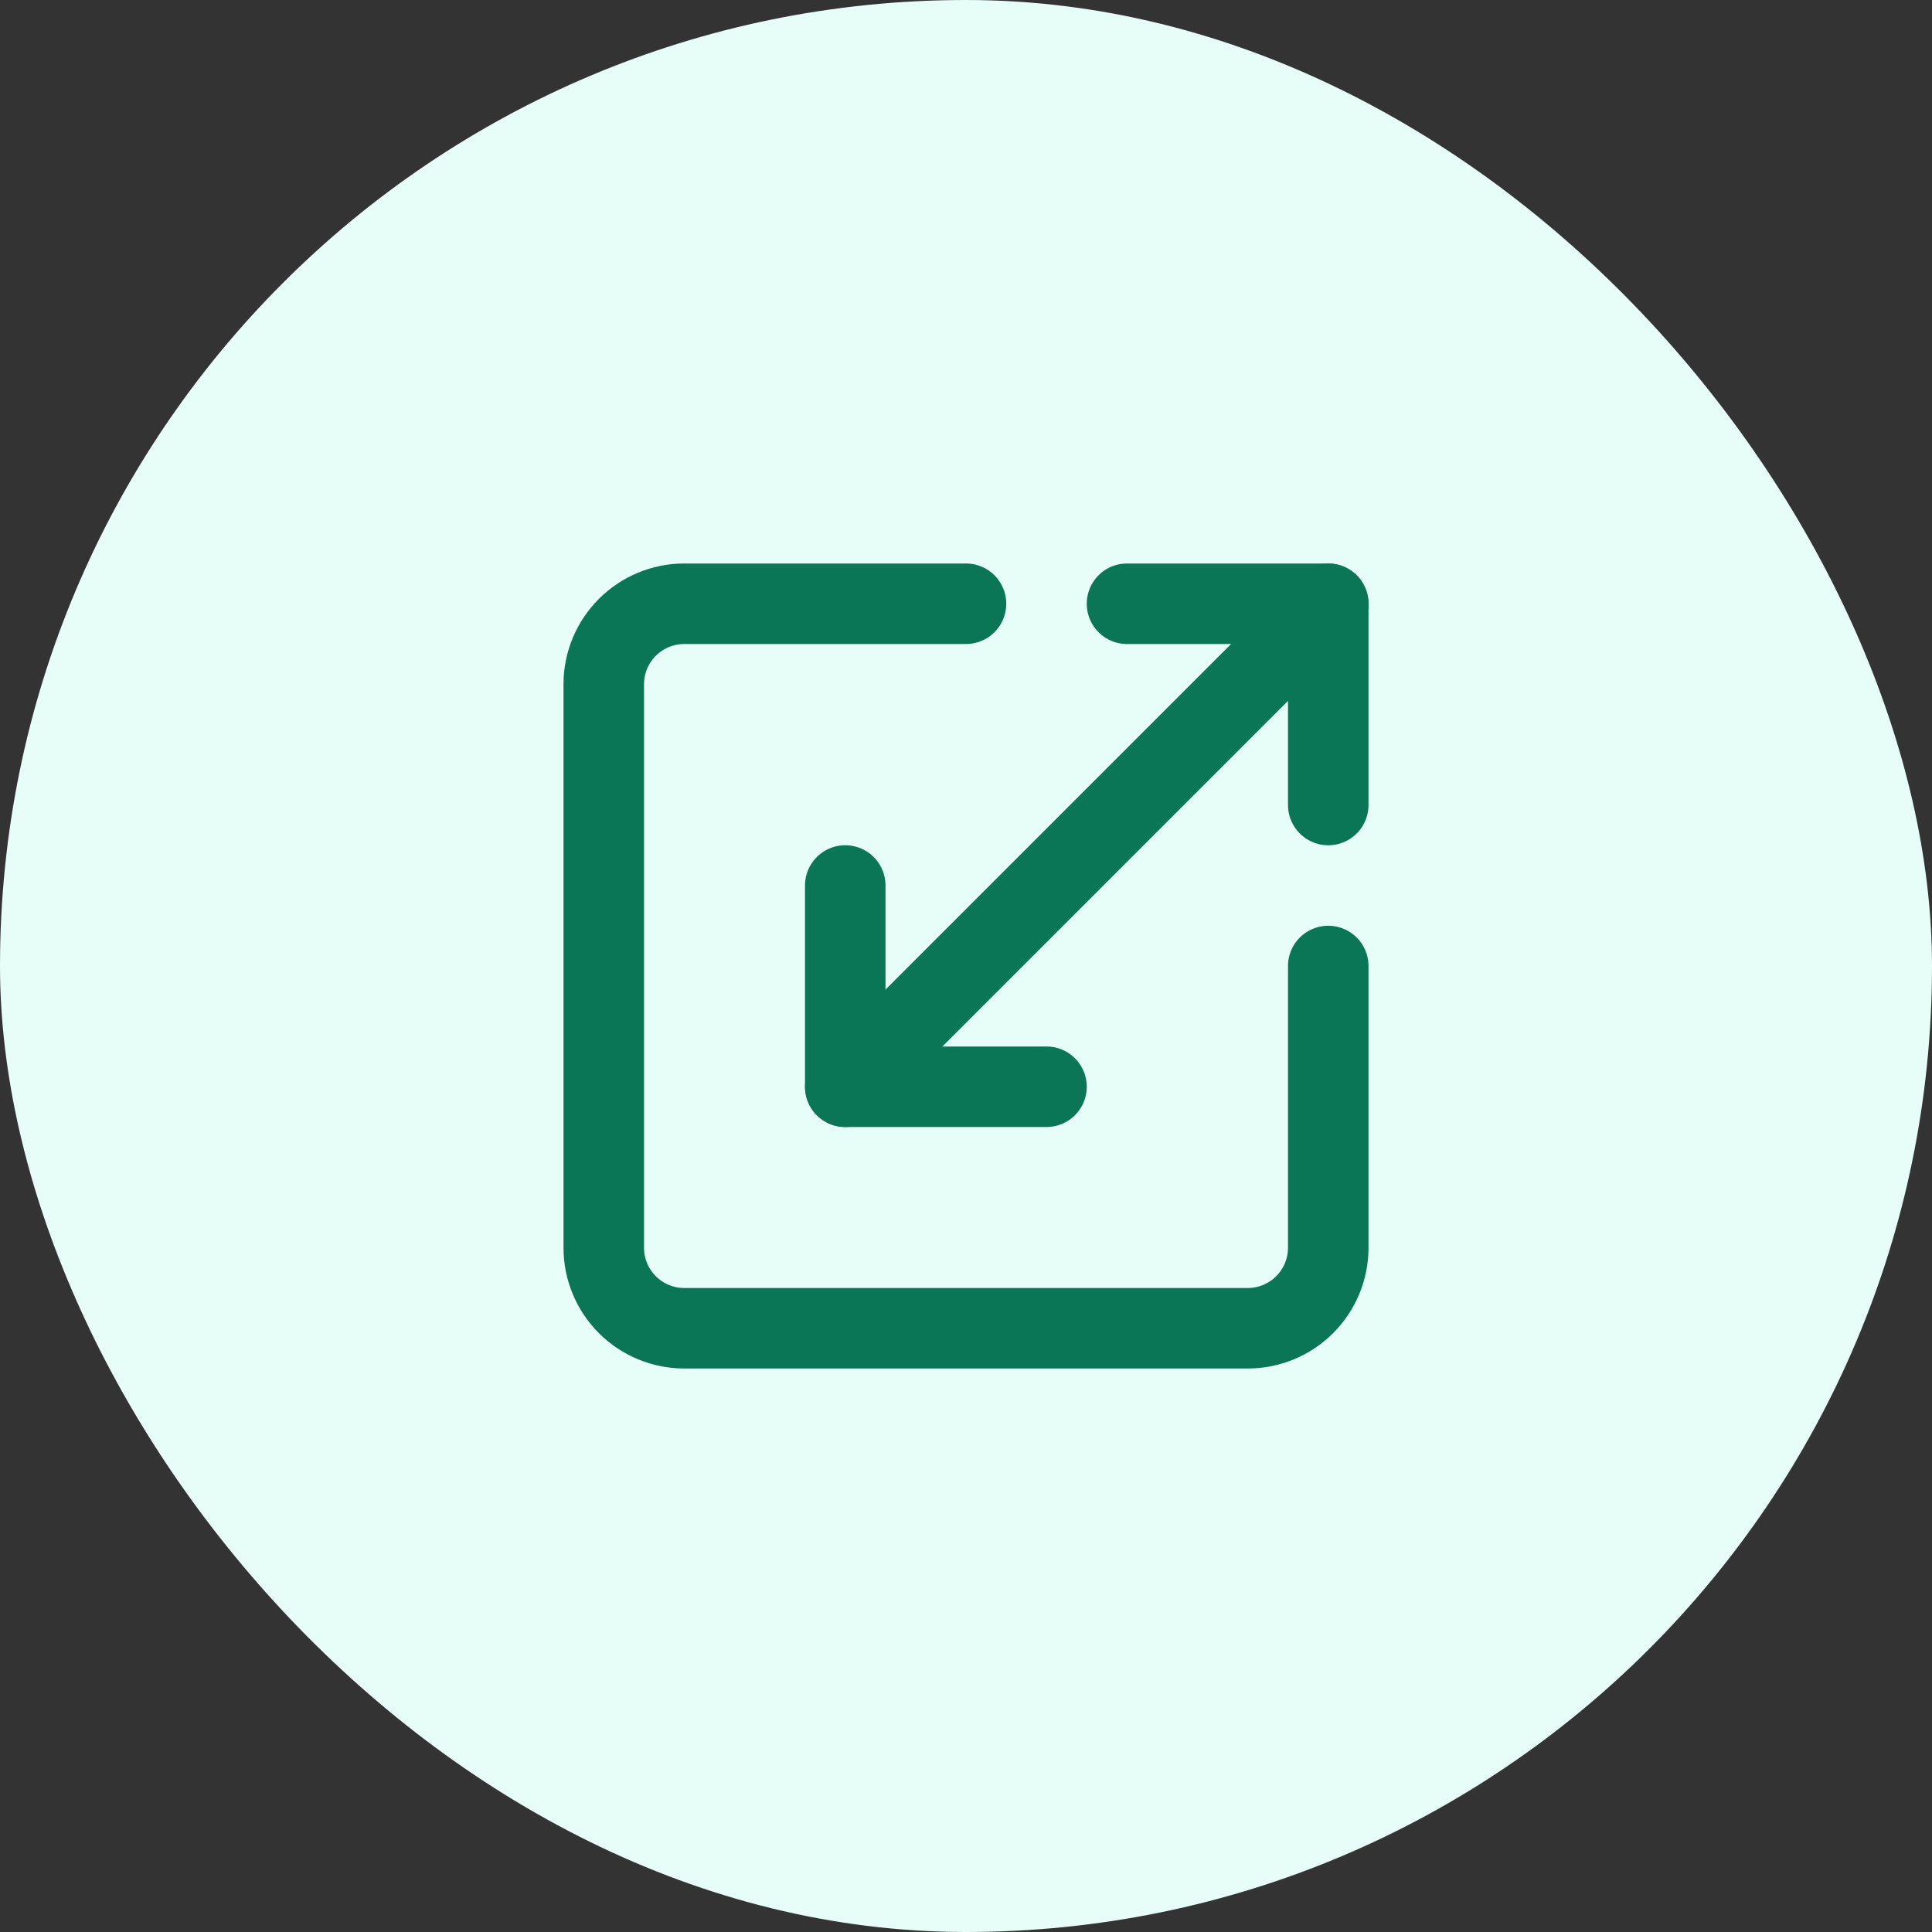
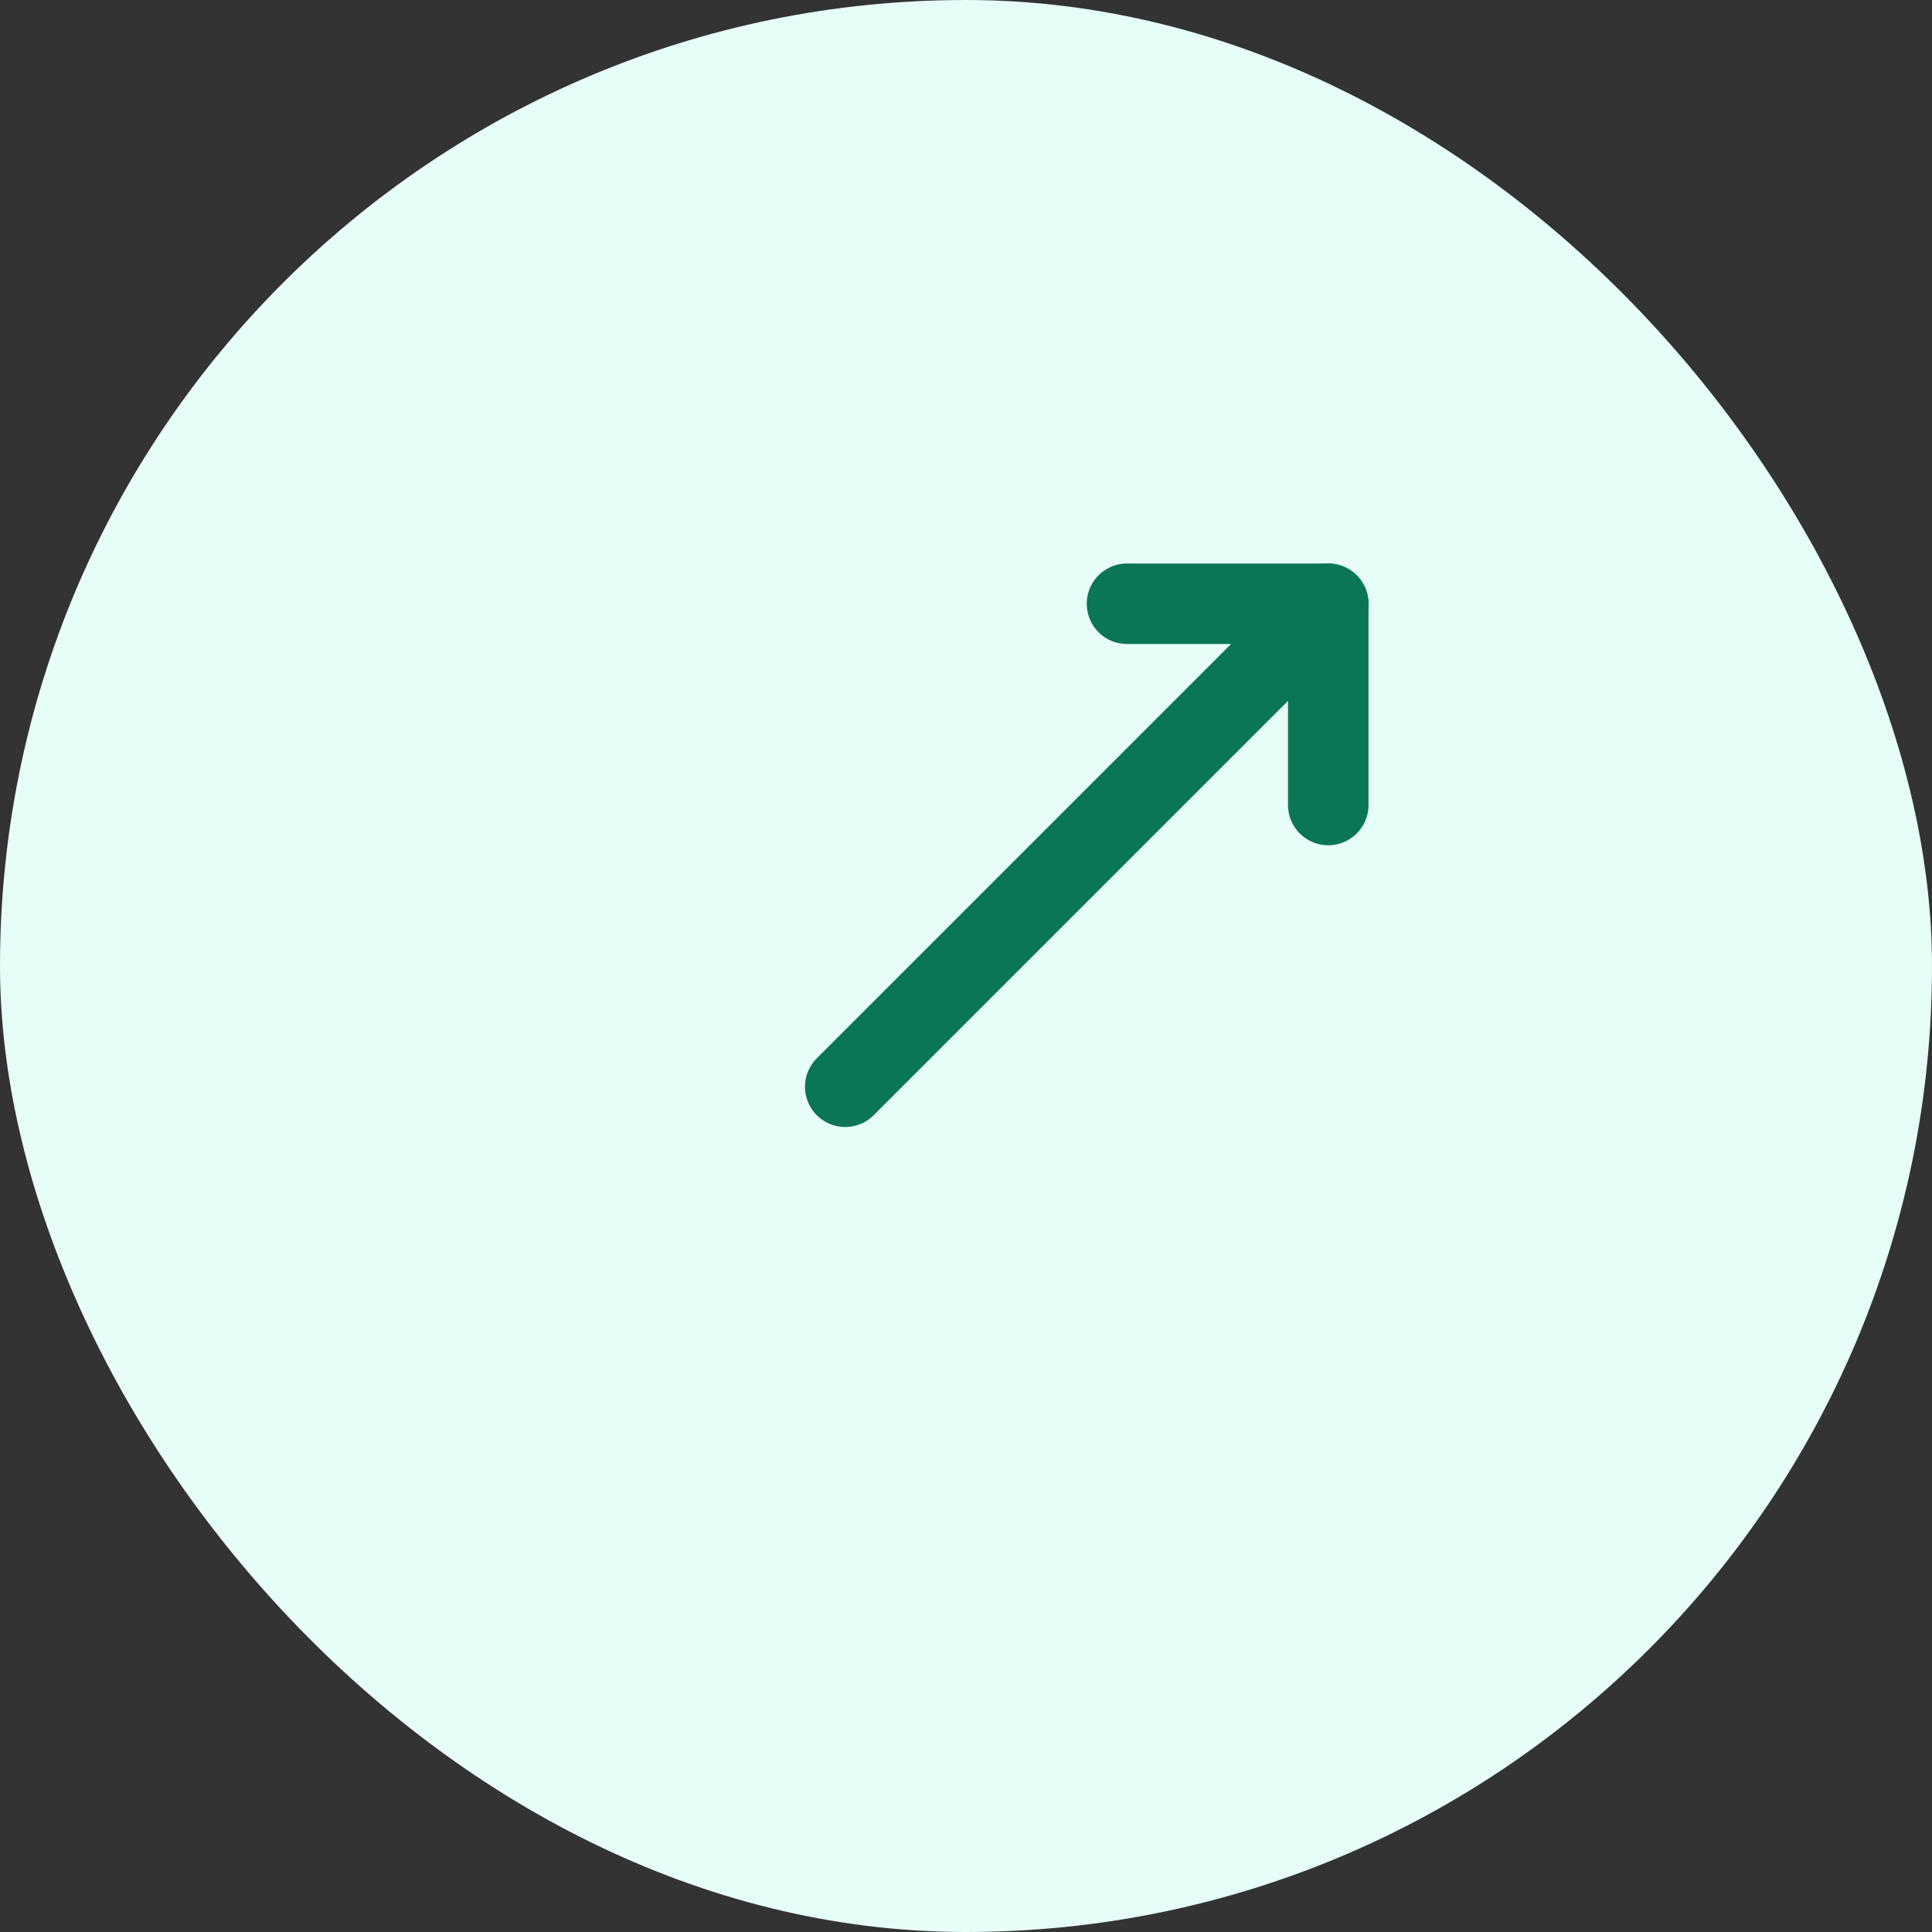
<svg xmlns="http://www.w3.org/2000/svg" width="48" height="48" viewBox="0 0 48 48" fill="none">
  <rect x="0" y="0" width="48" height="48" fill="#333333" stroke="none" />
  <rect width="48" height="48" rx="24" fill="#E7FDF7" />
-   <path d="M24 15H17C16.47 15 15.961 15.211 15.586 15.586C15.211 15.961 15 16.47 15 17V31C15 31.53 15.211 32.039 15.586 32.414C15.961 32.789 16.47 33 17 33H31C31.53 33 32.039 32.789 32.414 32.414C32.789 32.039 33 31.53 33 31V24" stroke="#0A7655" stroke-width="2" stroke-linecap="round" stroke-linejoin="round" />
-   <path d="M26 27H21V22" stroke="#0A7655" stroke-width="2" stroke-linecap="round" stroke-linejoin="round" />
  <path d="M28 15H33V20" stroke="#0A7655" stroke-width="2" stroke-linecap="round" stroke-linejoin="round" />
  <path d="M33 15L21 27" stroke="#0A7655" stroke-width="2" stroke-linecap="round" stroke-linejoin="round" />
</svg>